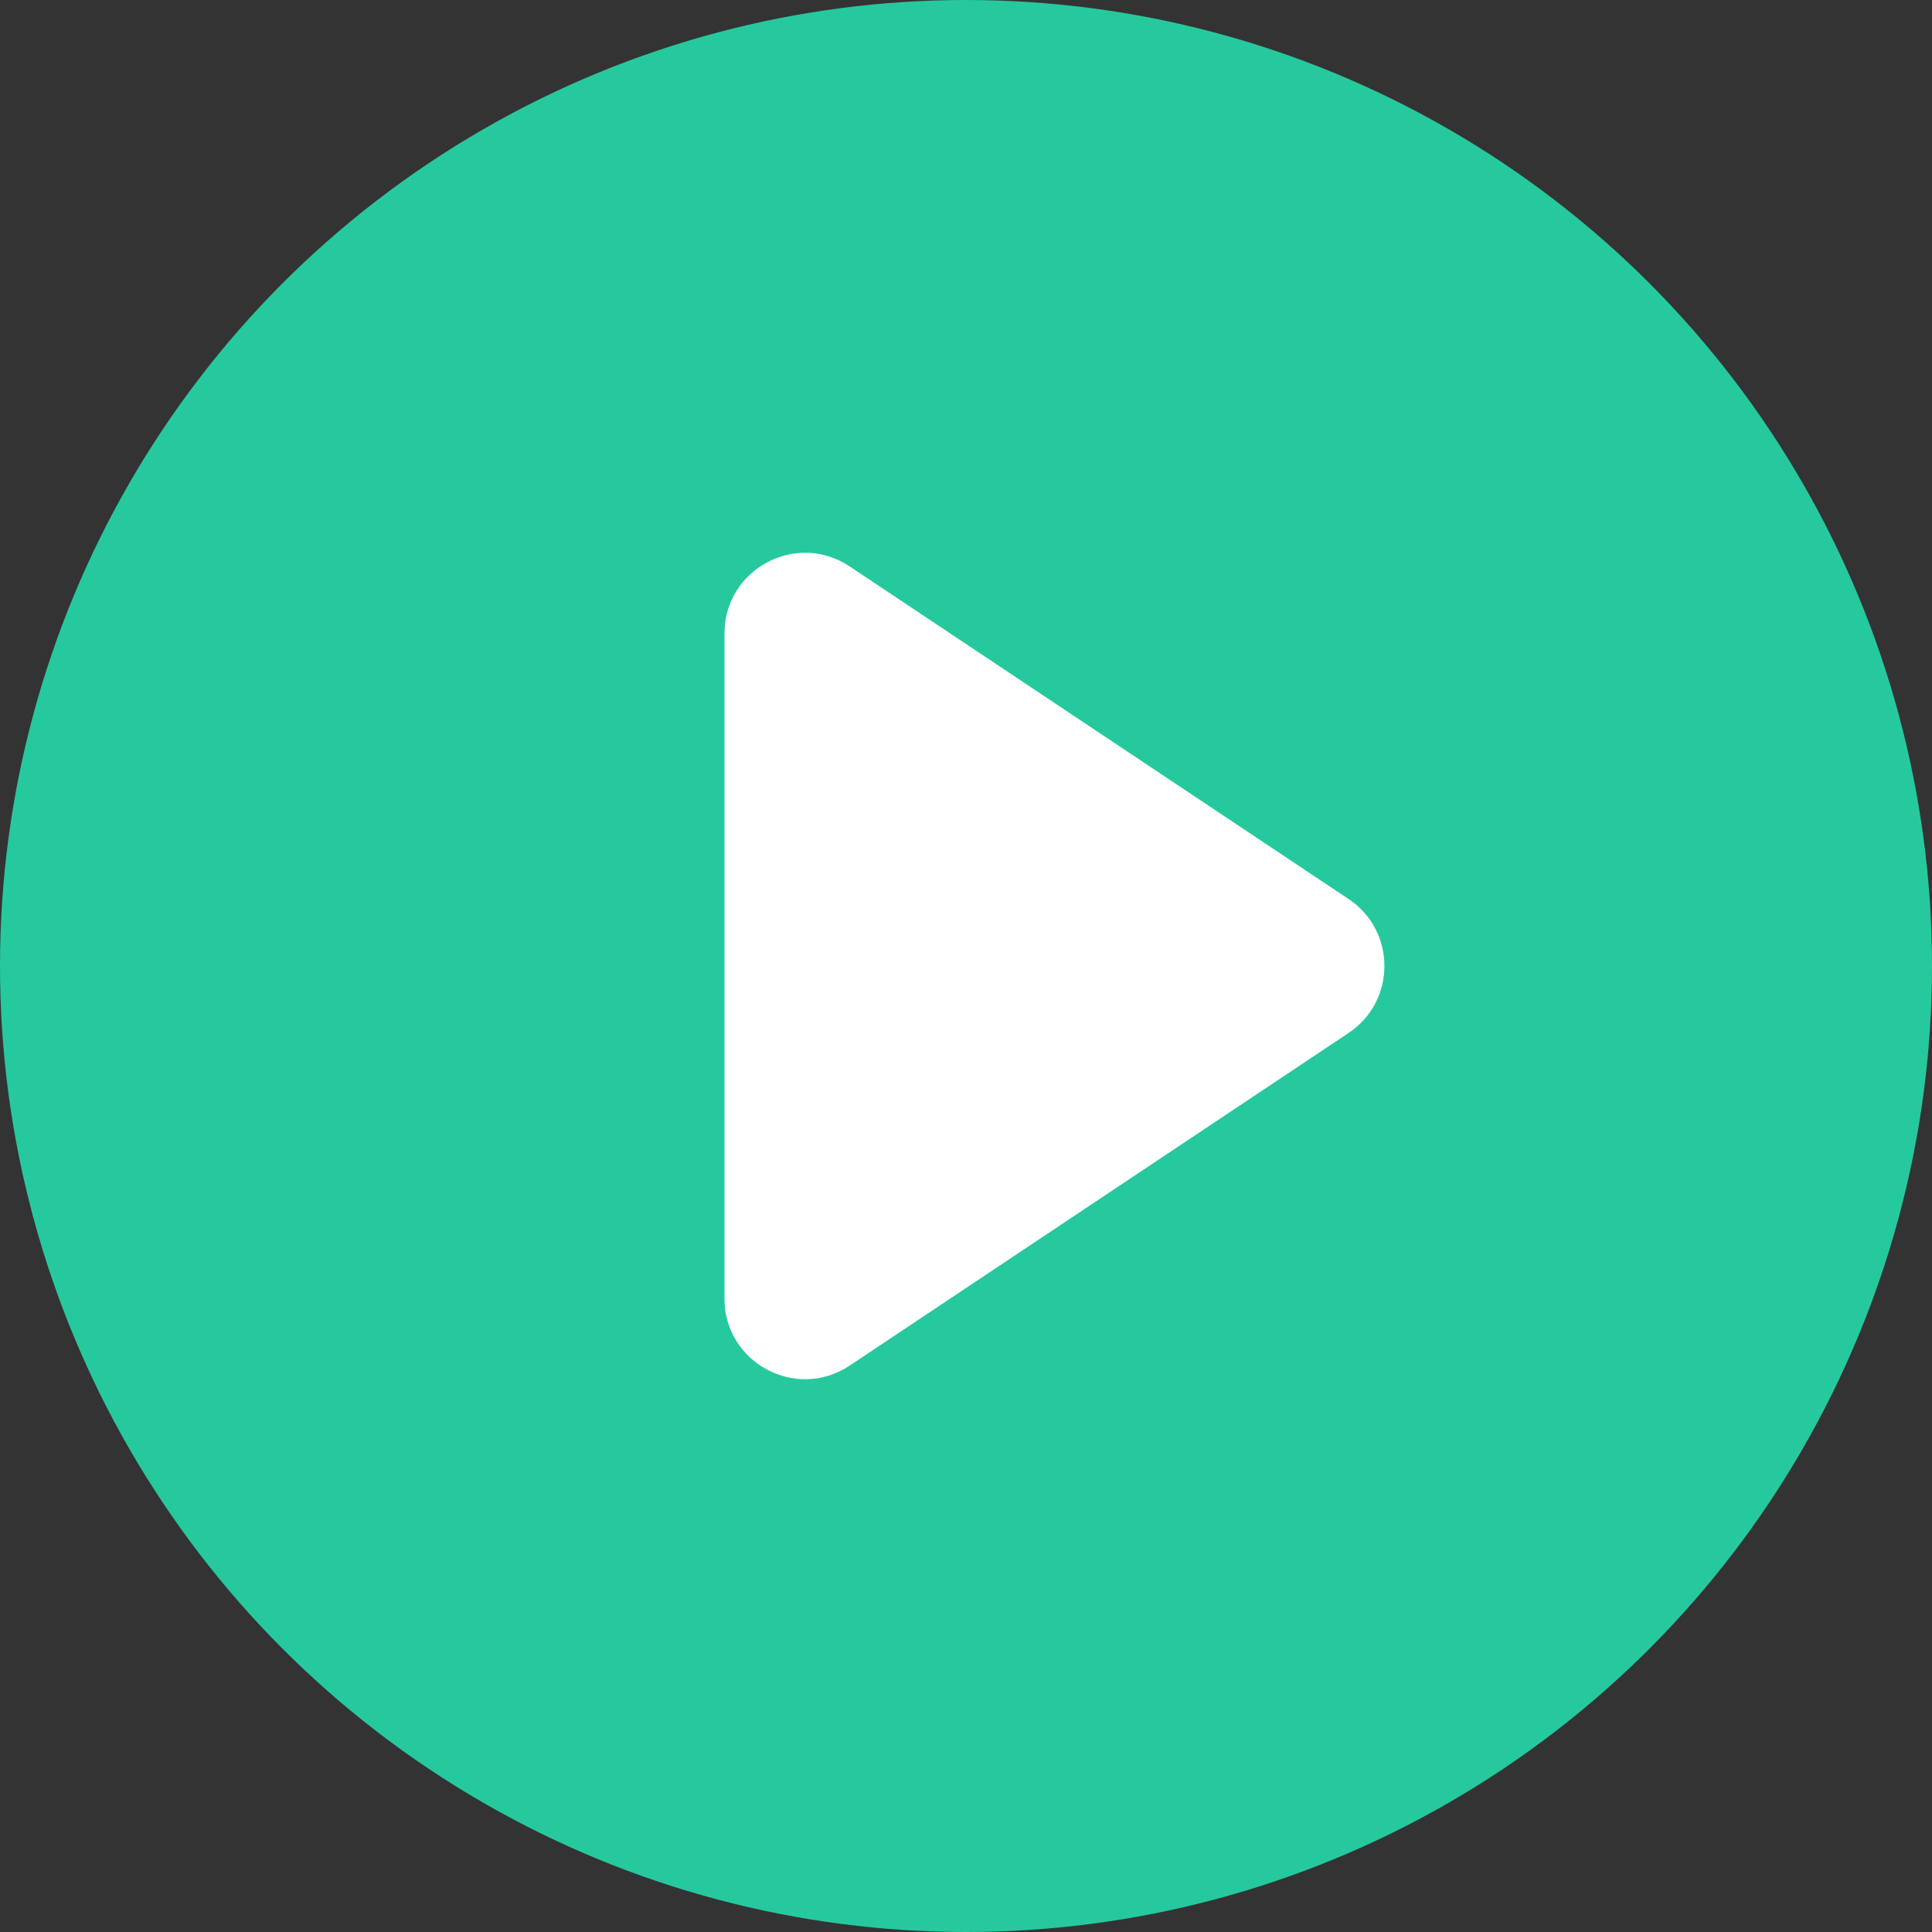
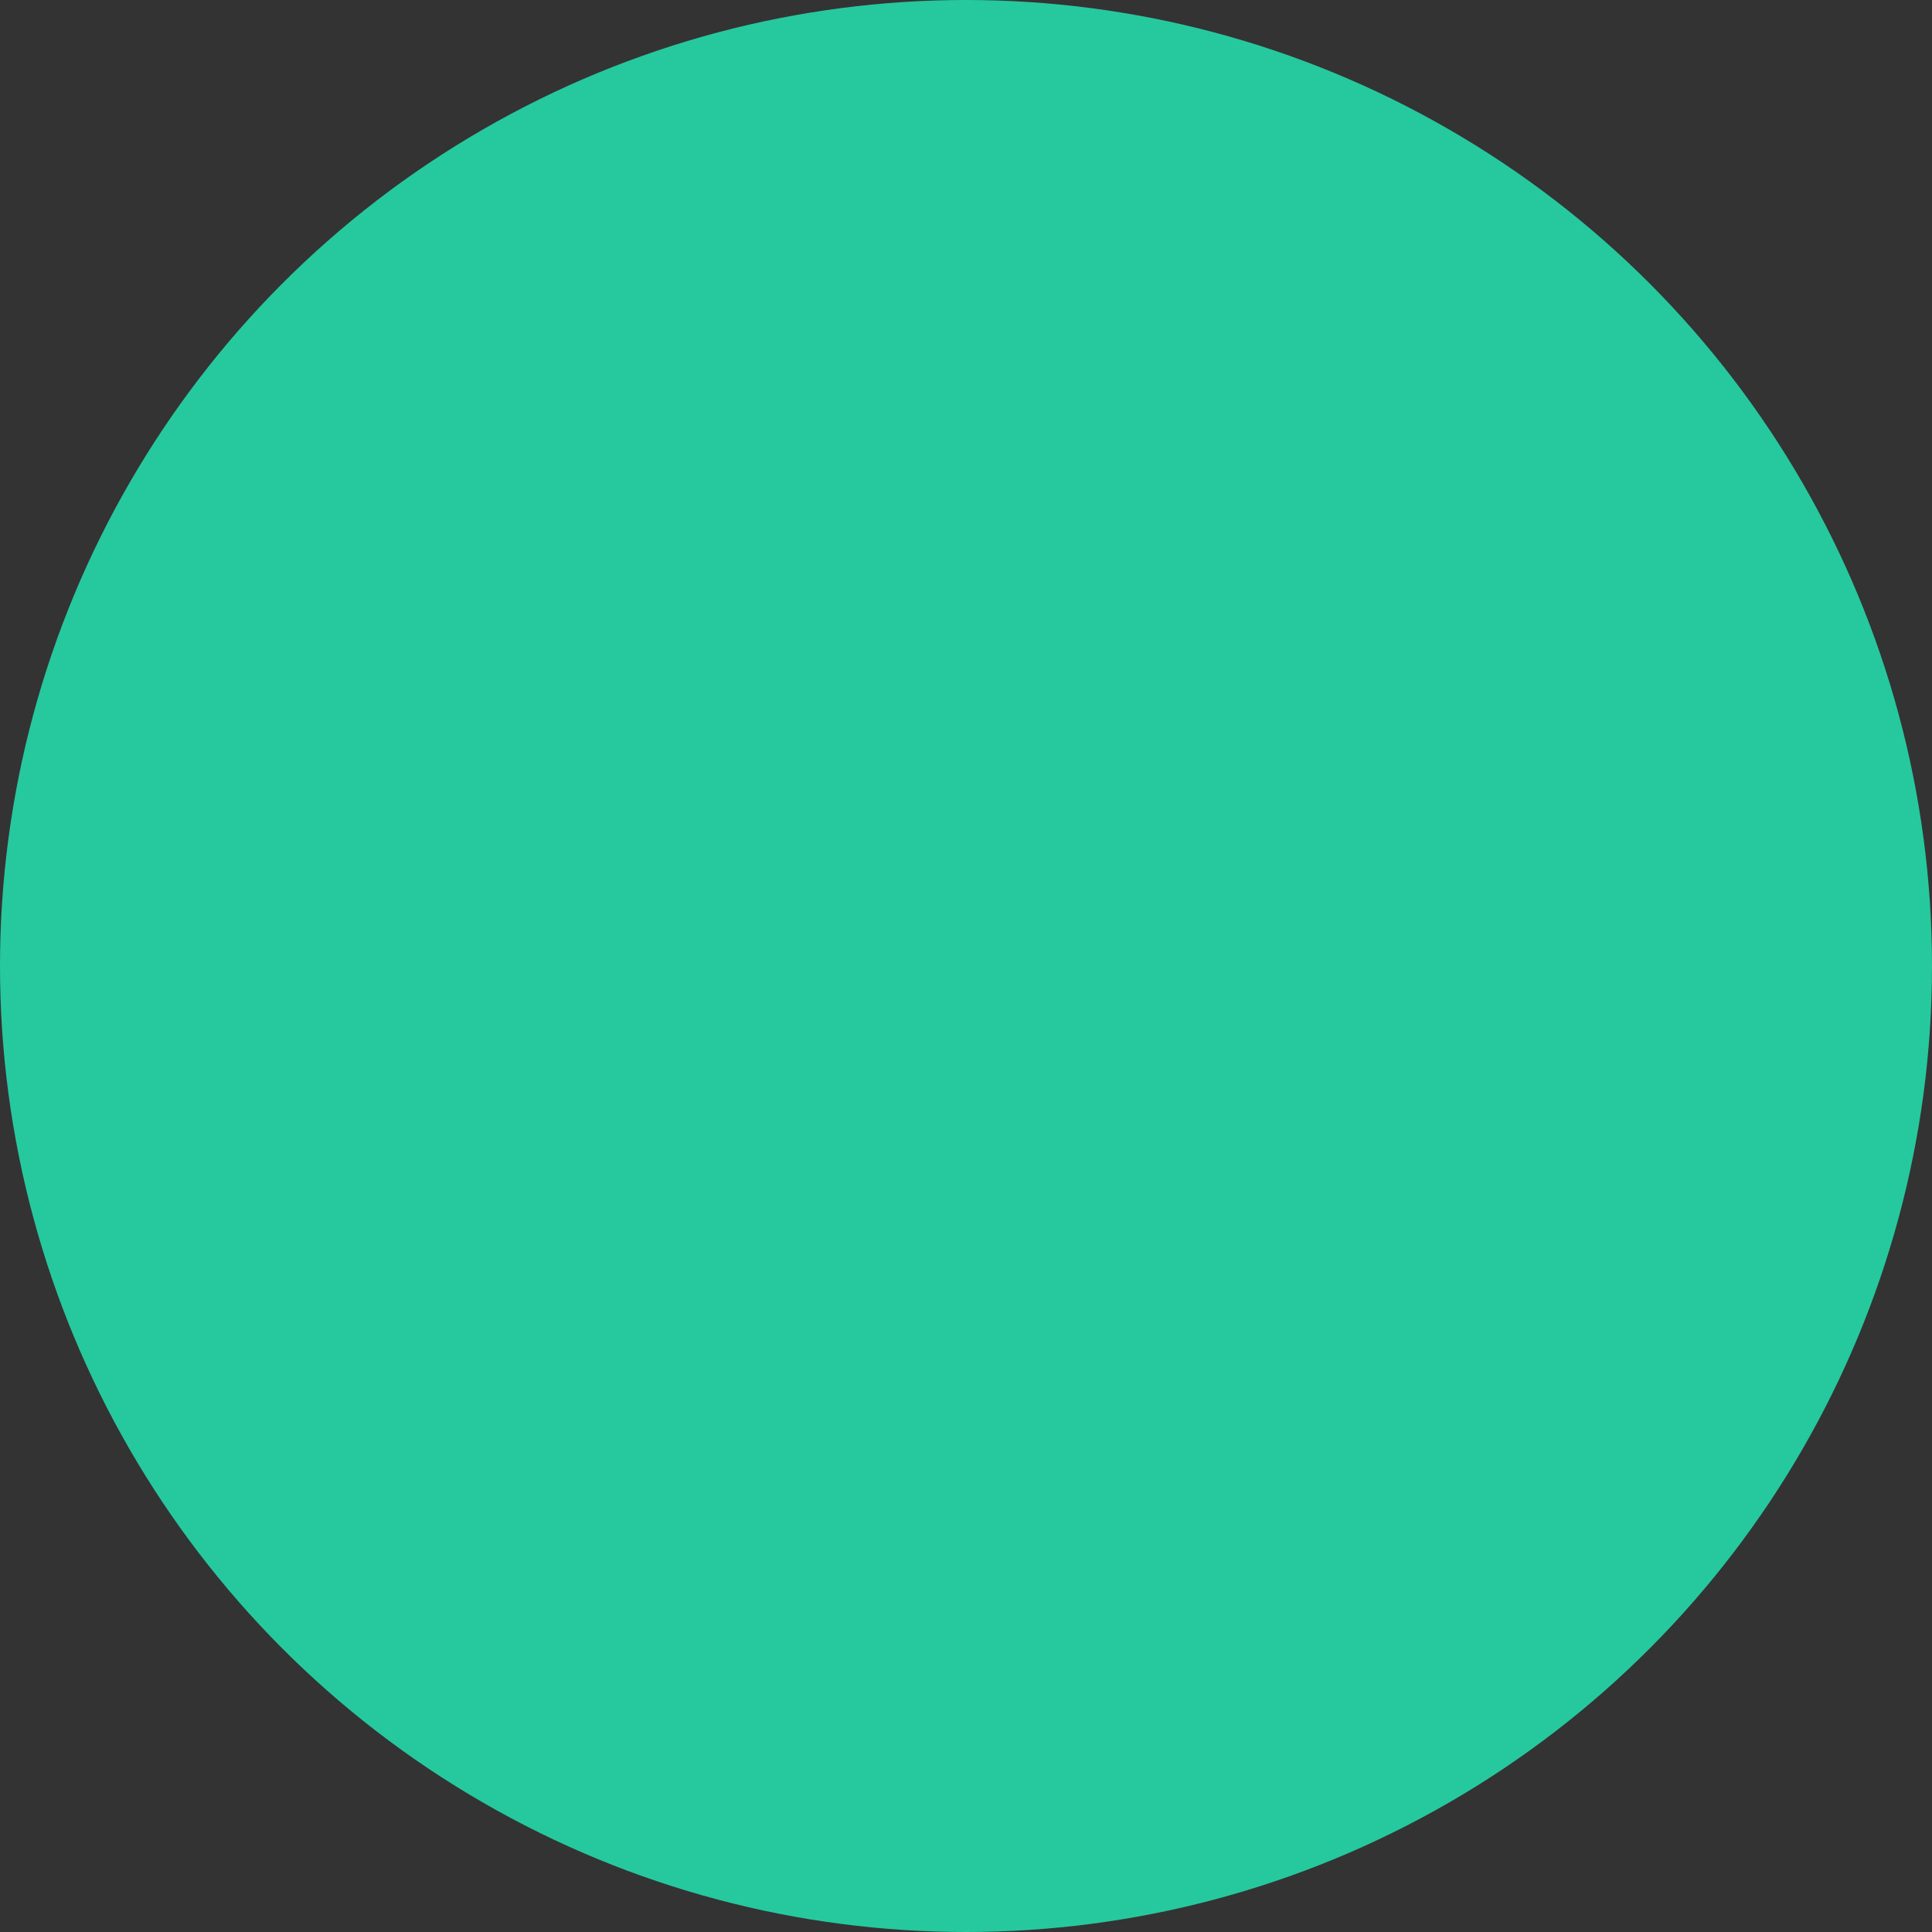
<svg xmlns="http://www.w3.org/2000/svg" width="28" height="28" viewBox="0 0 28 28" fill="none">
  <rect x="0" y="0" width="28" height="28" fill="#333333" stroke="none" />
  <circle cx="14" cy="14" r="14" fill="#26C99E" />
-   <path d="M19.544 13.029C20.237 13.491 20.237 14.509 19.544 14.971L12.314 19.791C11.539 20.308 10.5 19.752 10.5 18.82L10.5 9.18C10.5 8.248 11.539 7.692 12.314 8.209L19.544 13.029Z" fill="white" />
</svg>